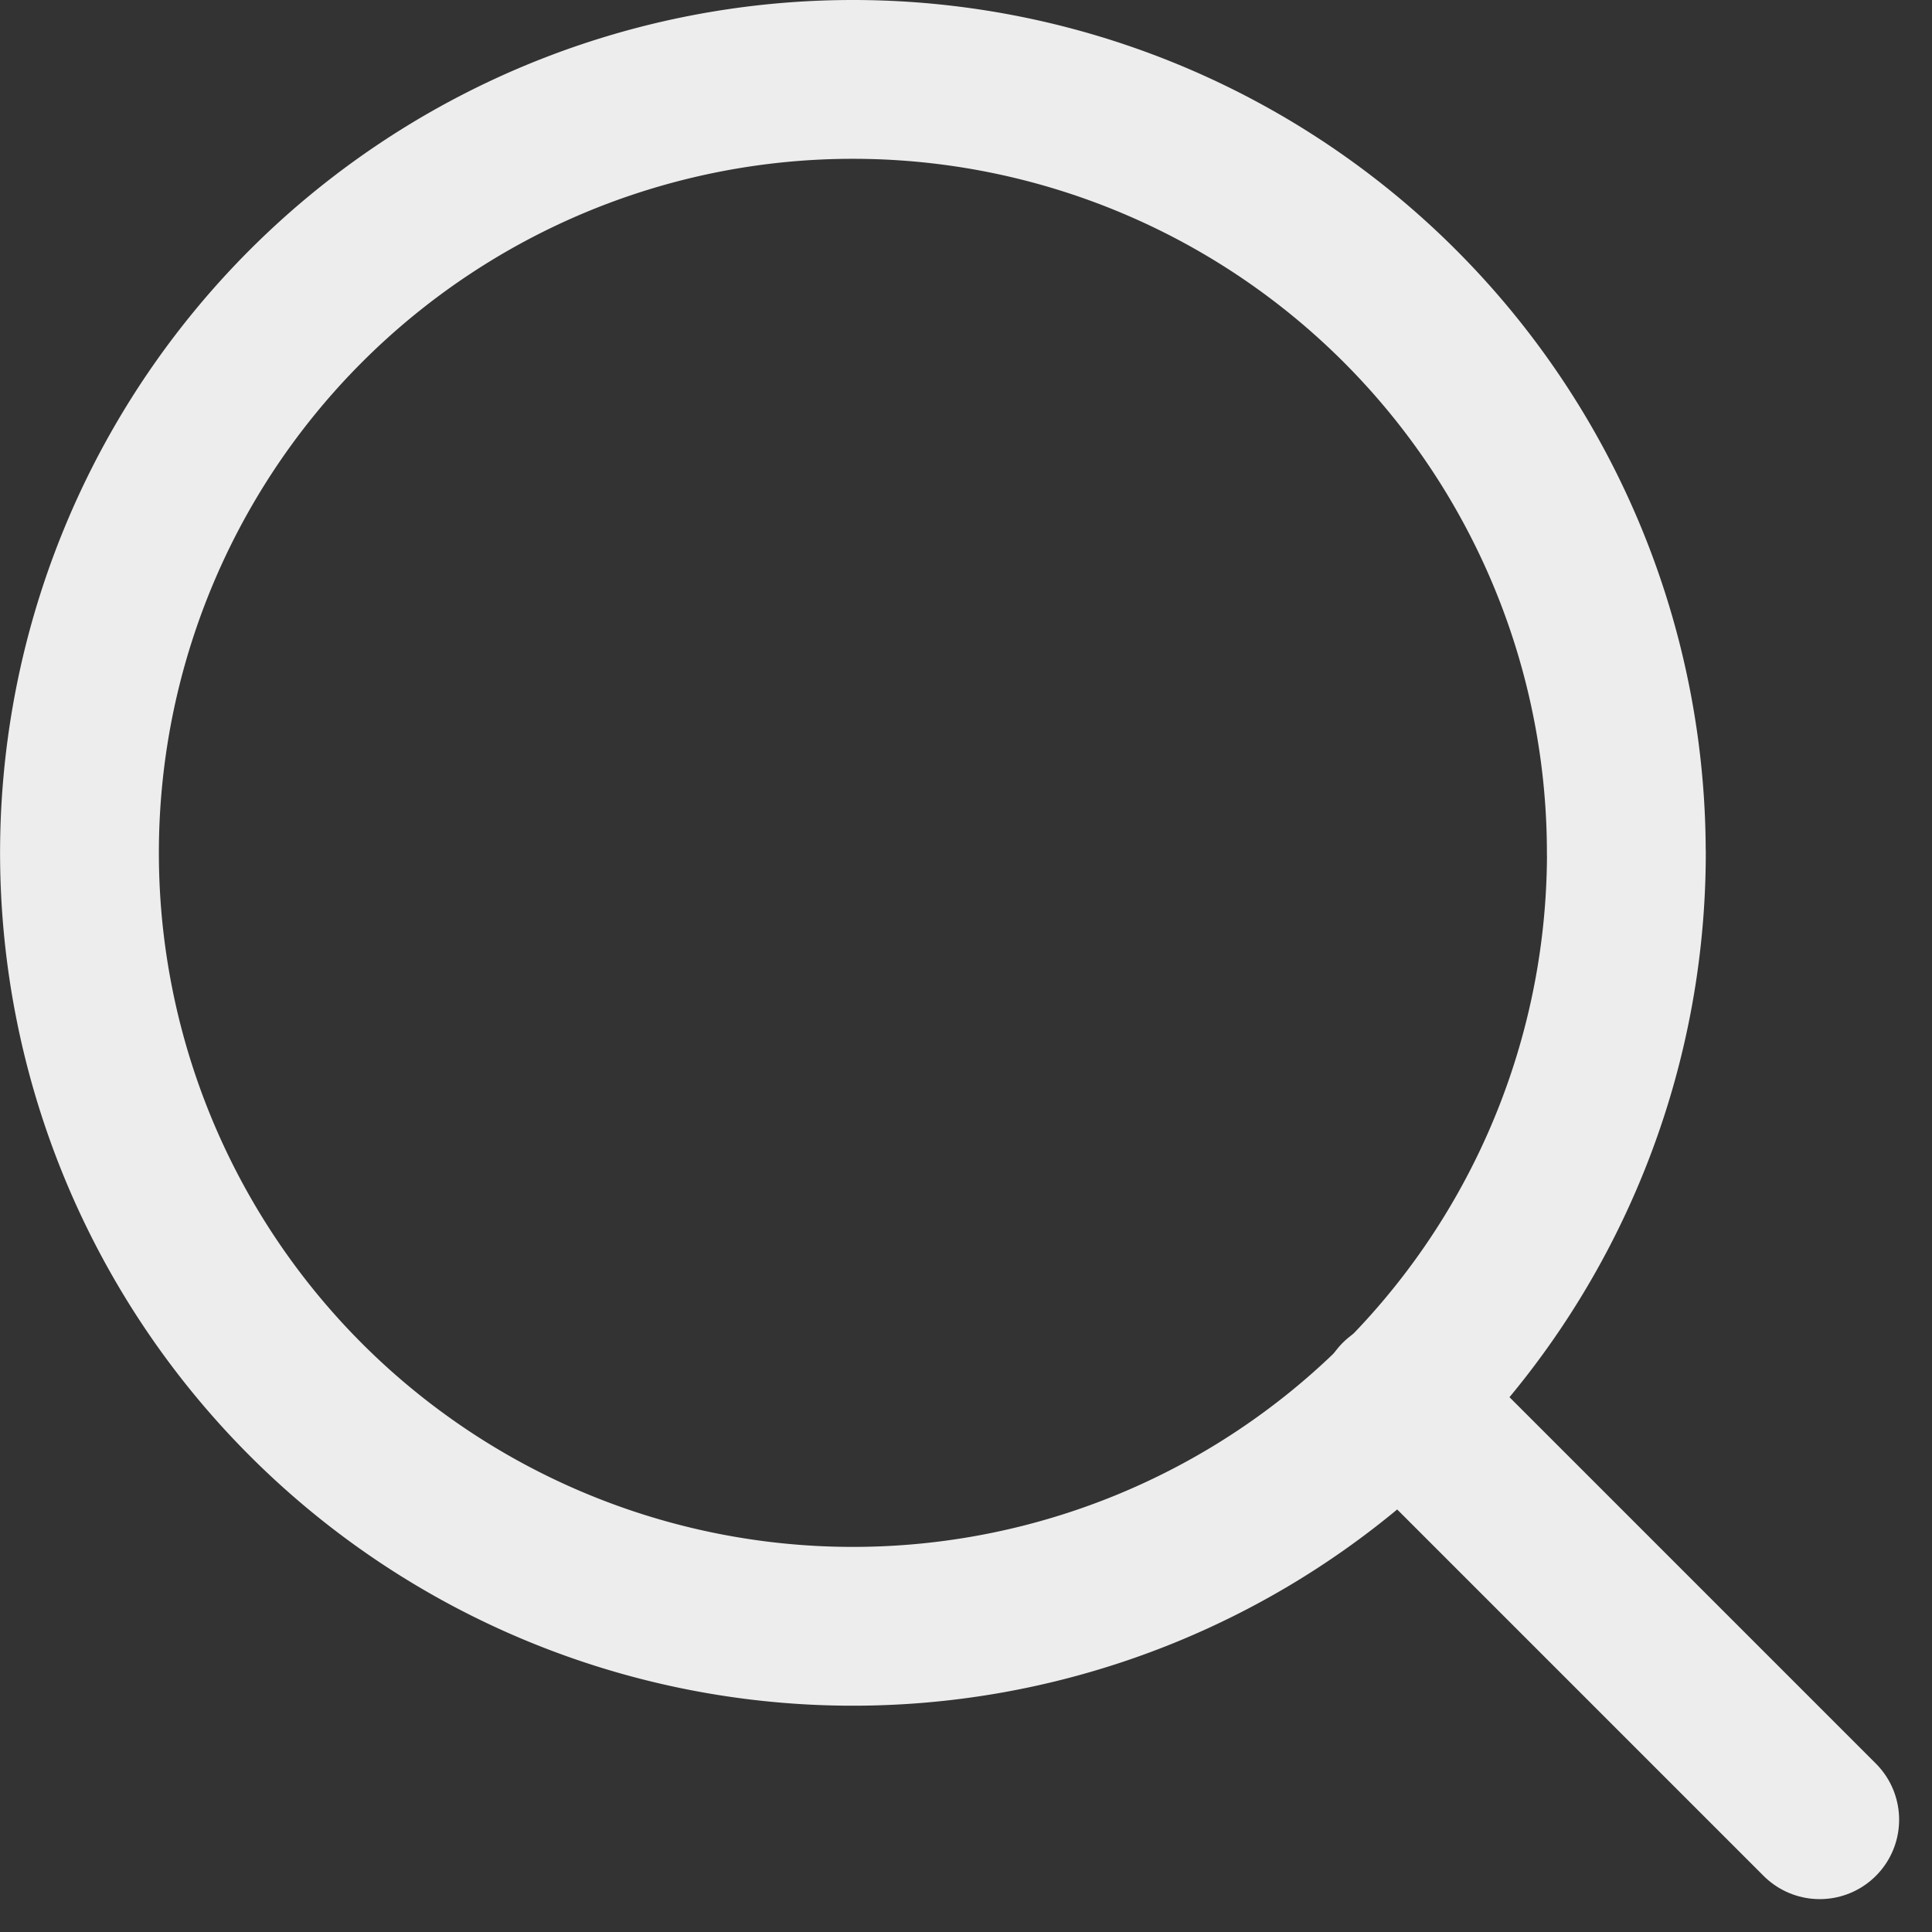
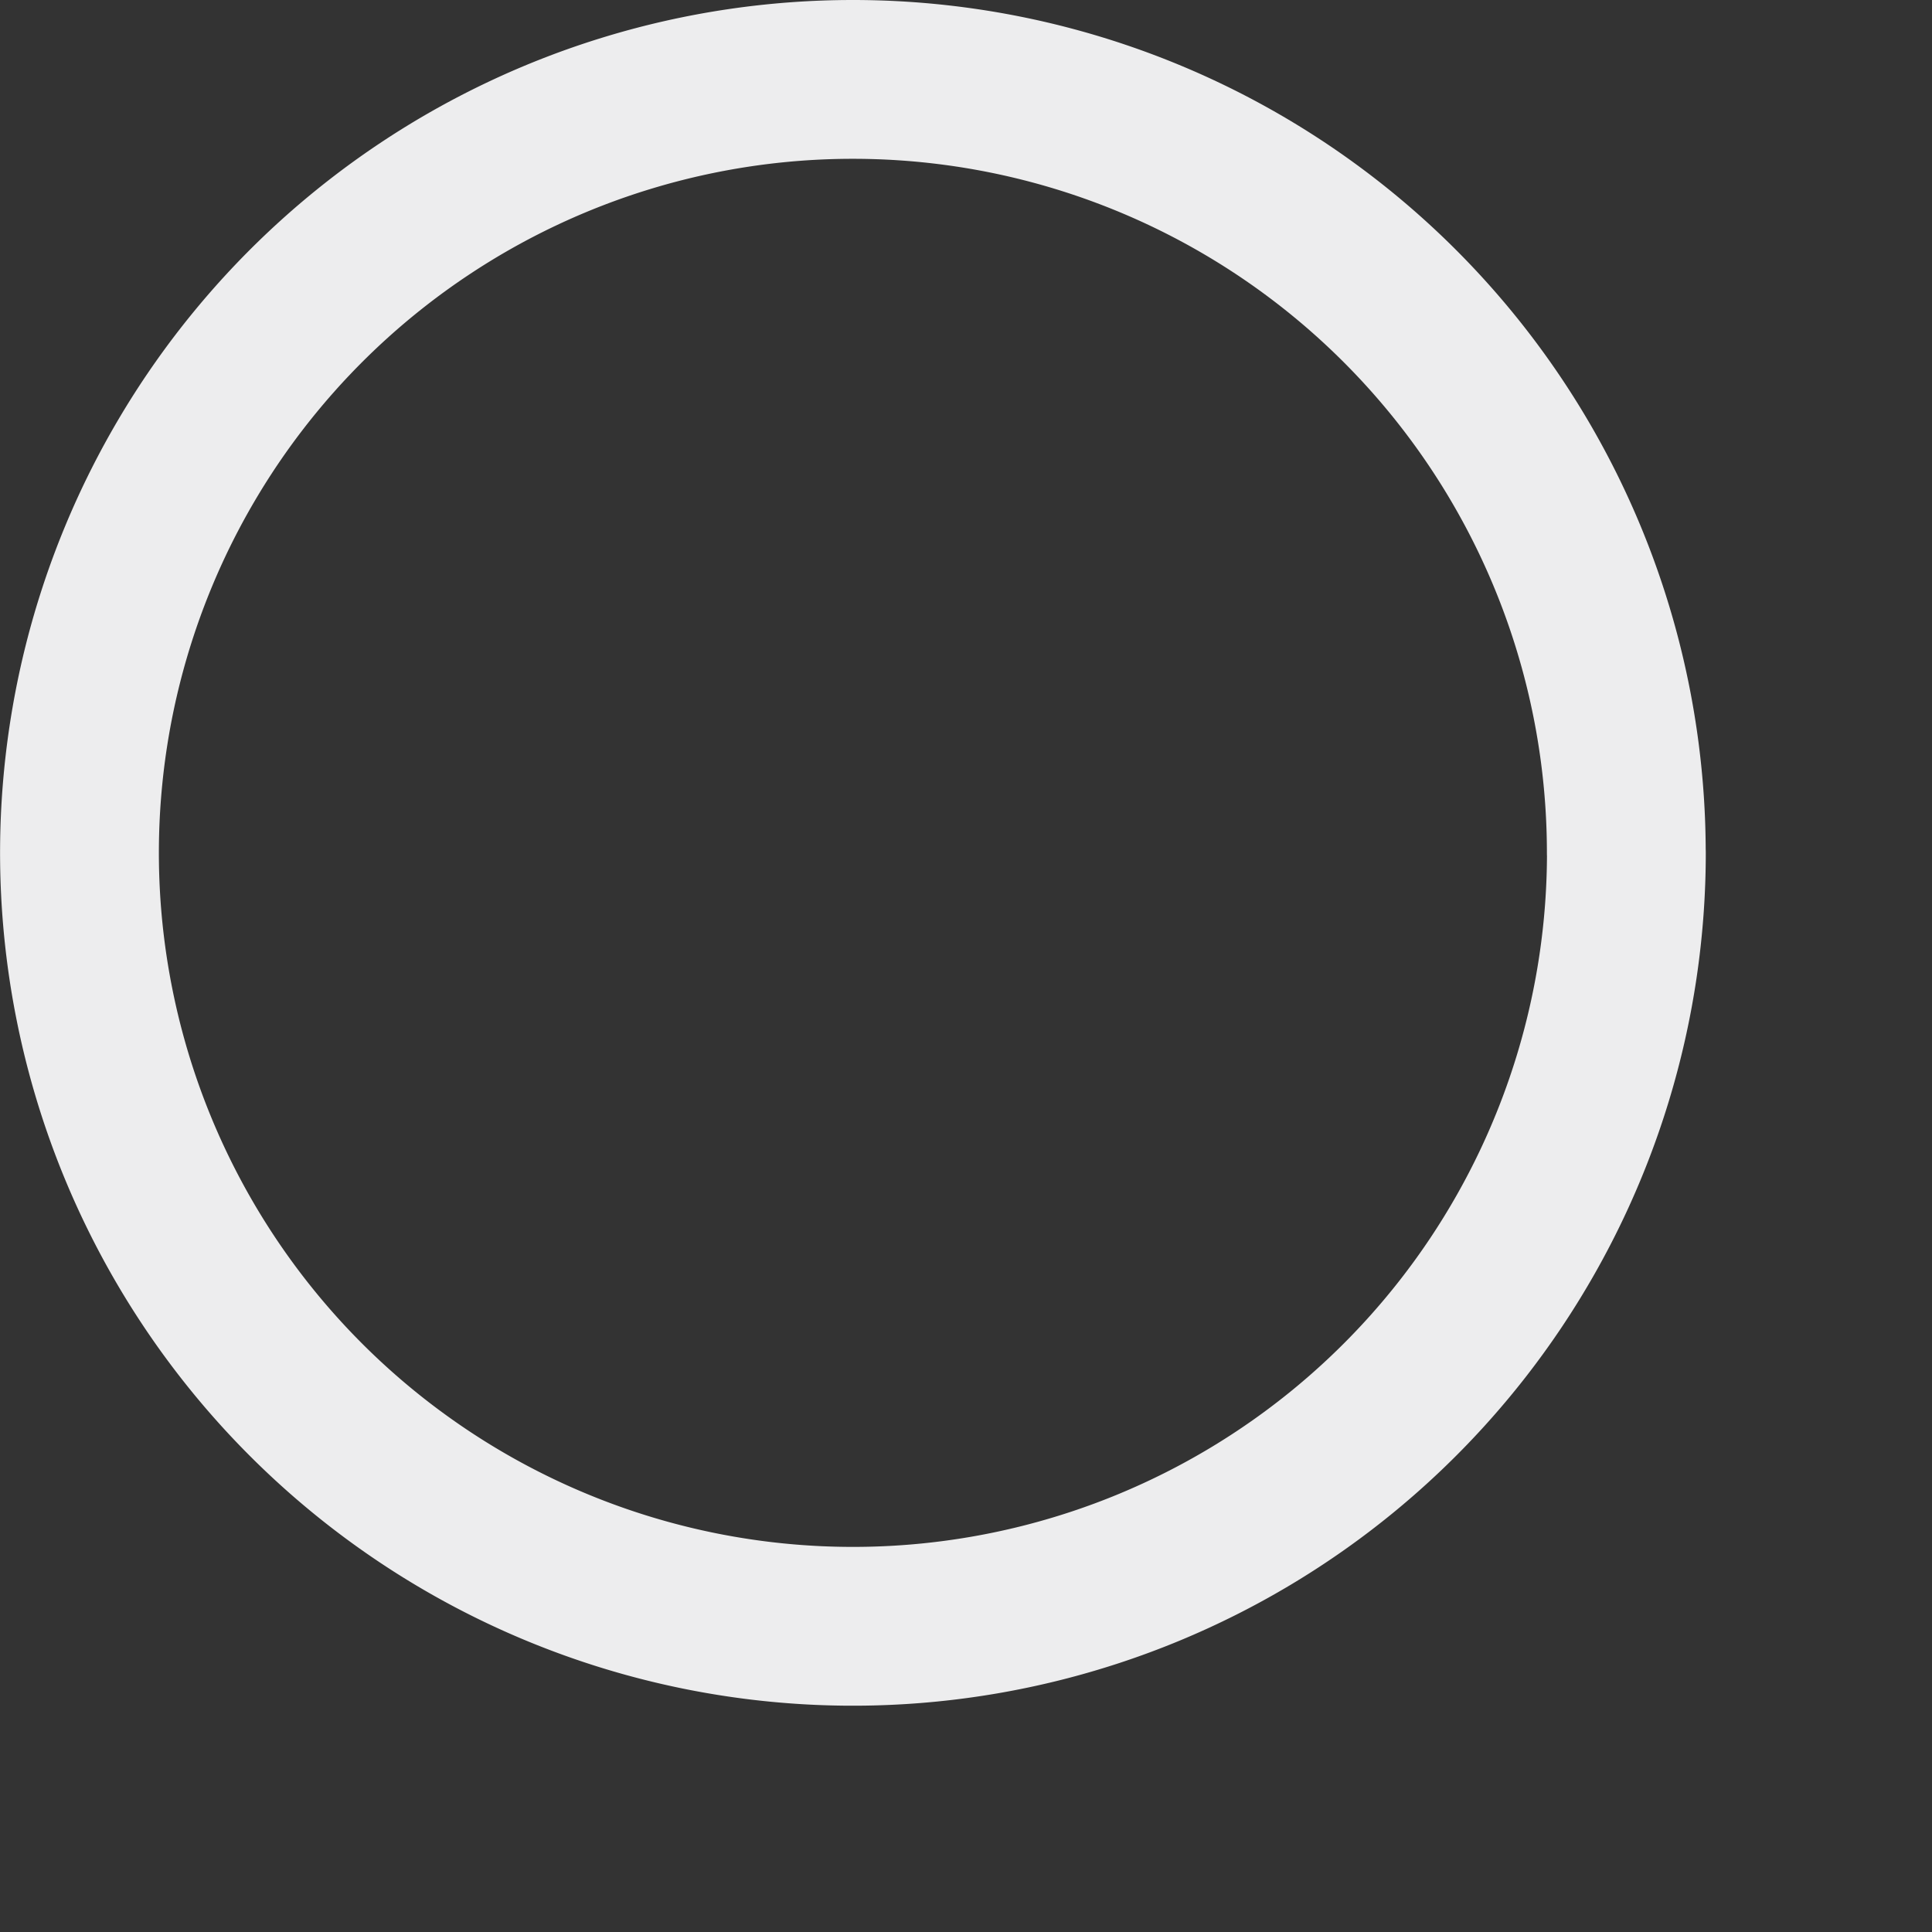
<svg xmlns="http://www.w3.org/2000/svg" width="24.332" height="24.332">
  <rect width="100%" height="100%" fill="#333333" stroke="none" />
  <g data-name="Icon feather-search" fill="none" stroke="#ededee" stroke-linecap="round" stroke-linejoin="round" stroke-width="2">
    <path data-name="Path 6948" d="M20.483 10.741A9.741 9.741 0 1 1 10.741 1a9.741 9.741 0 0 1 9.741 9.741Z" />
-     <path data-name="Path 6949" d="m22.918 22.918-5.3-5.3" />
  </g>
</svg>